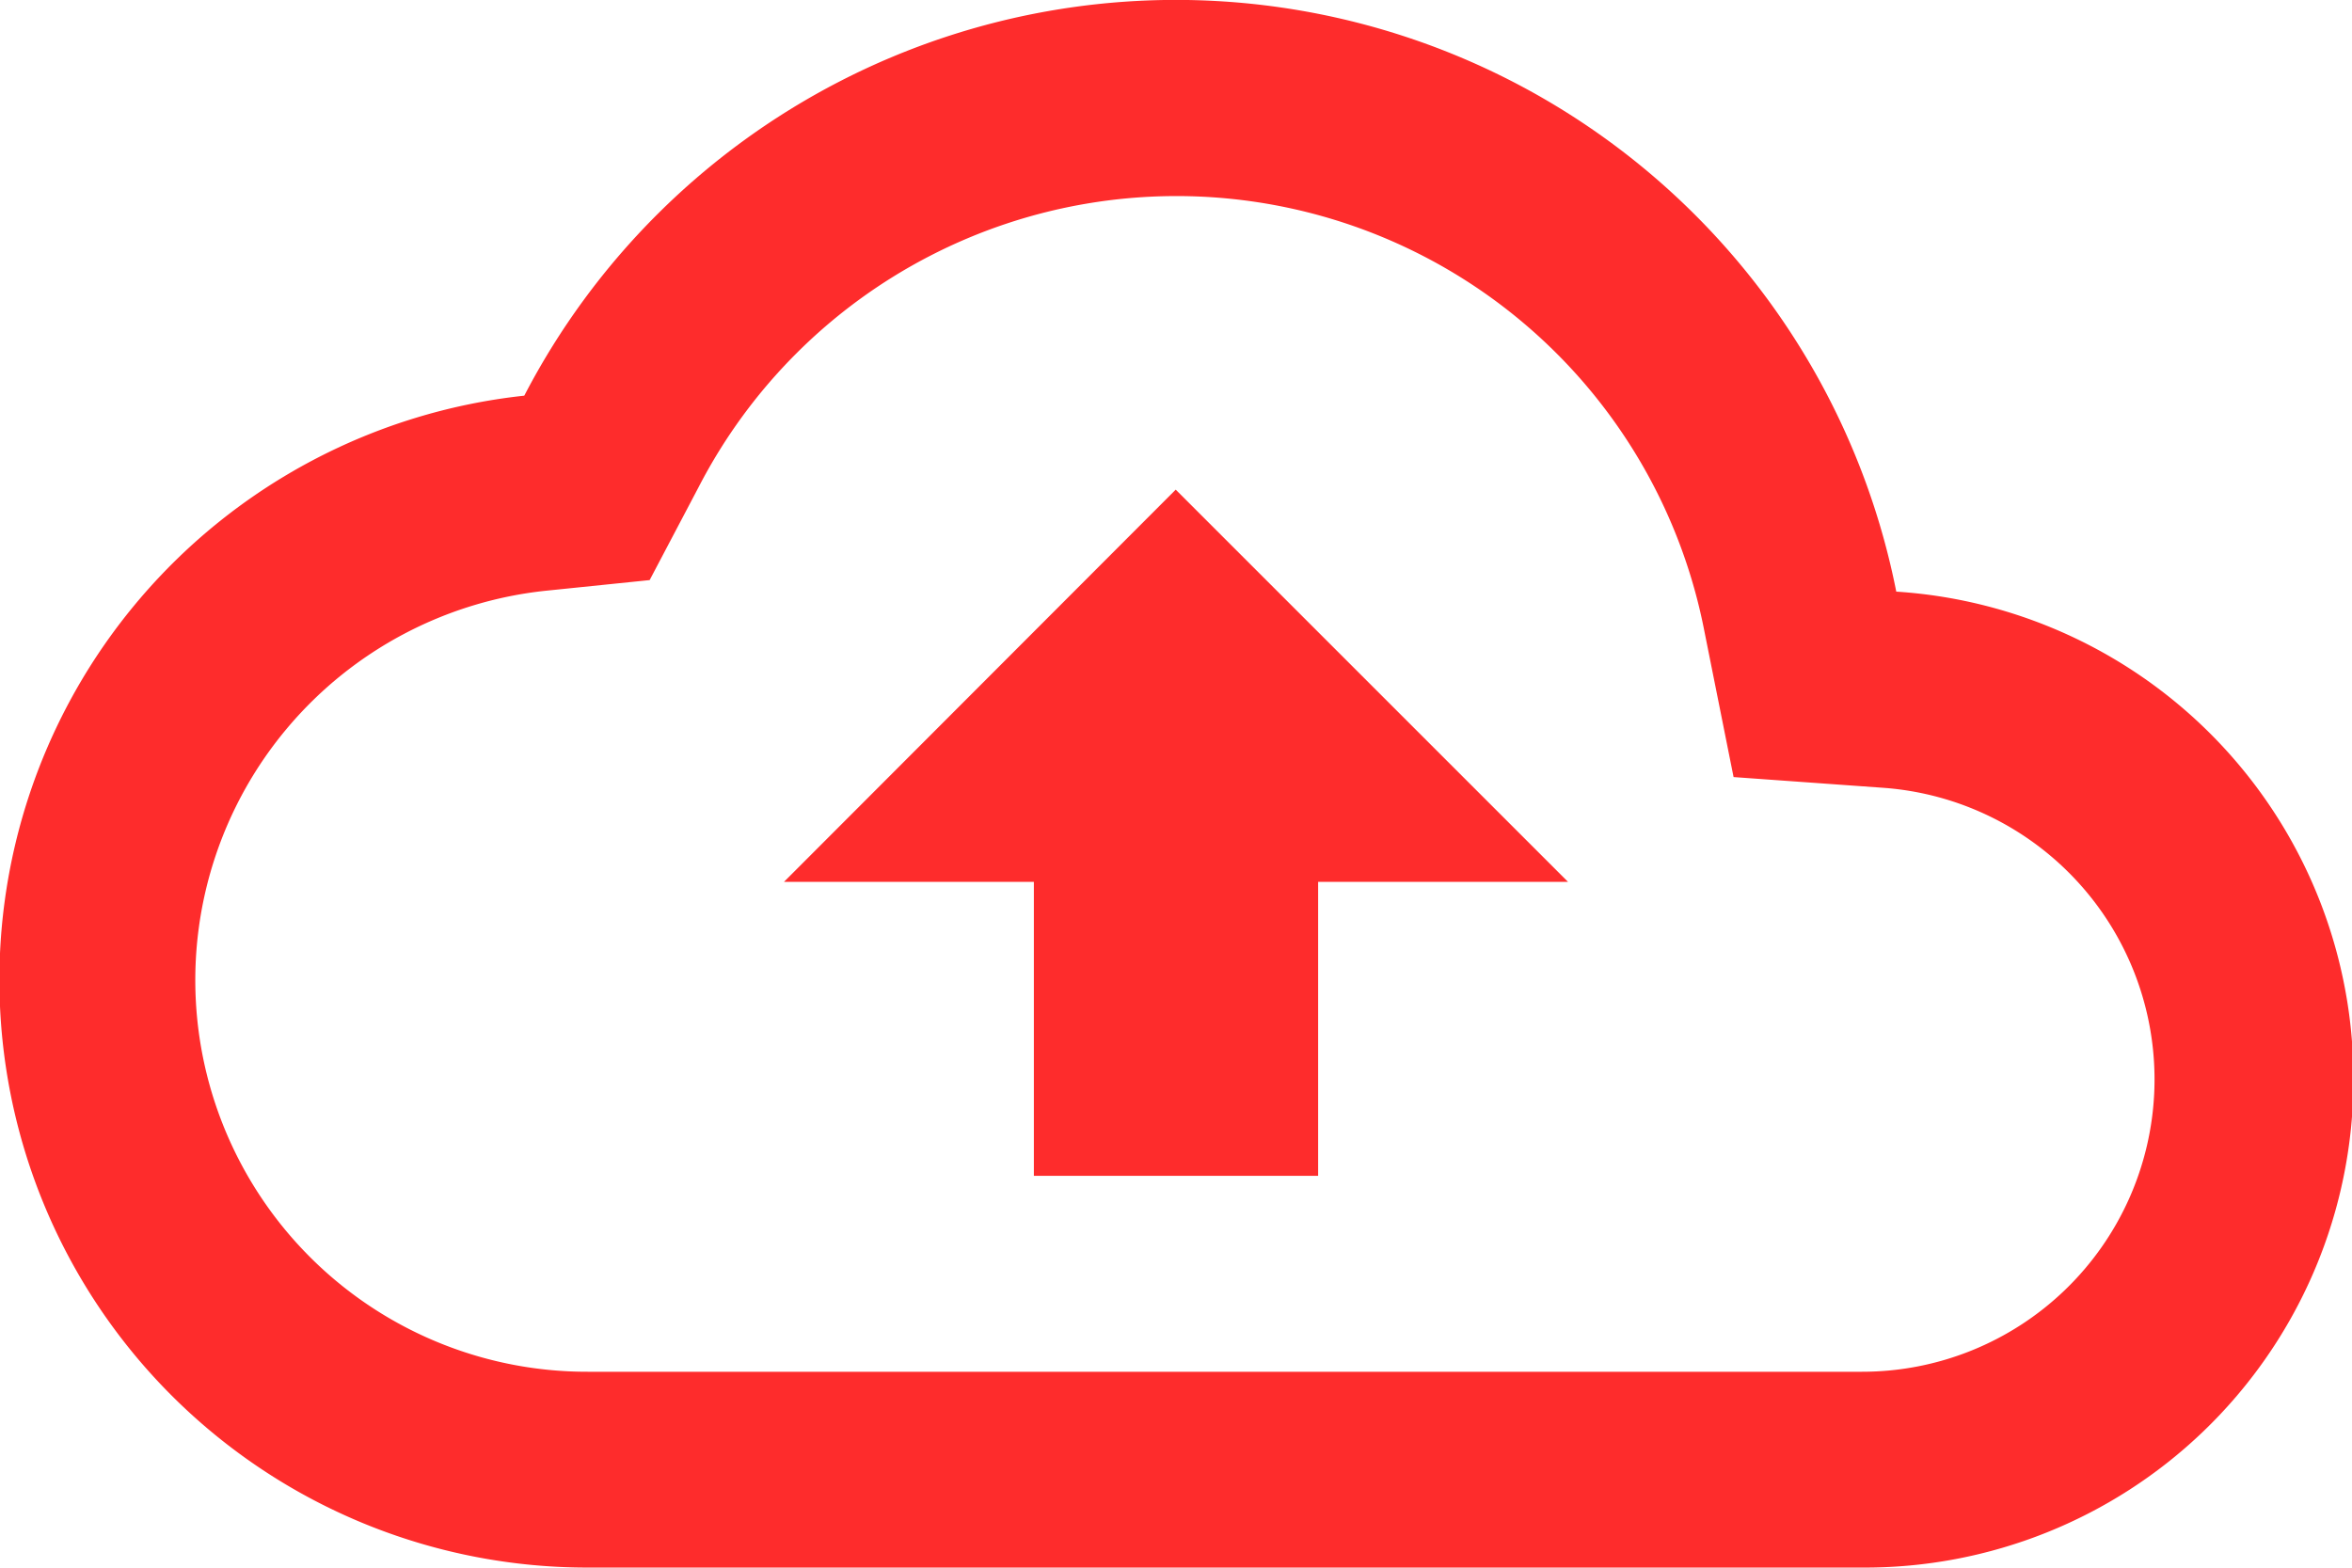
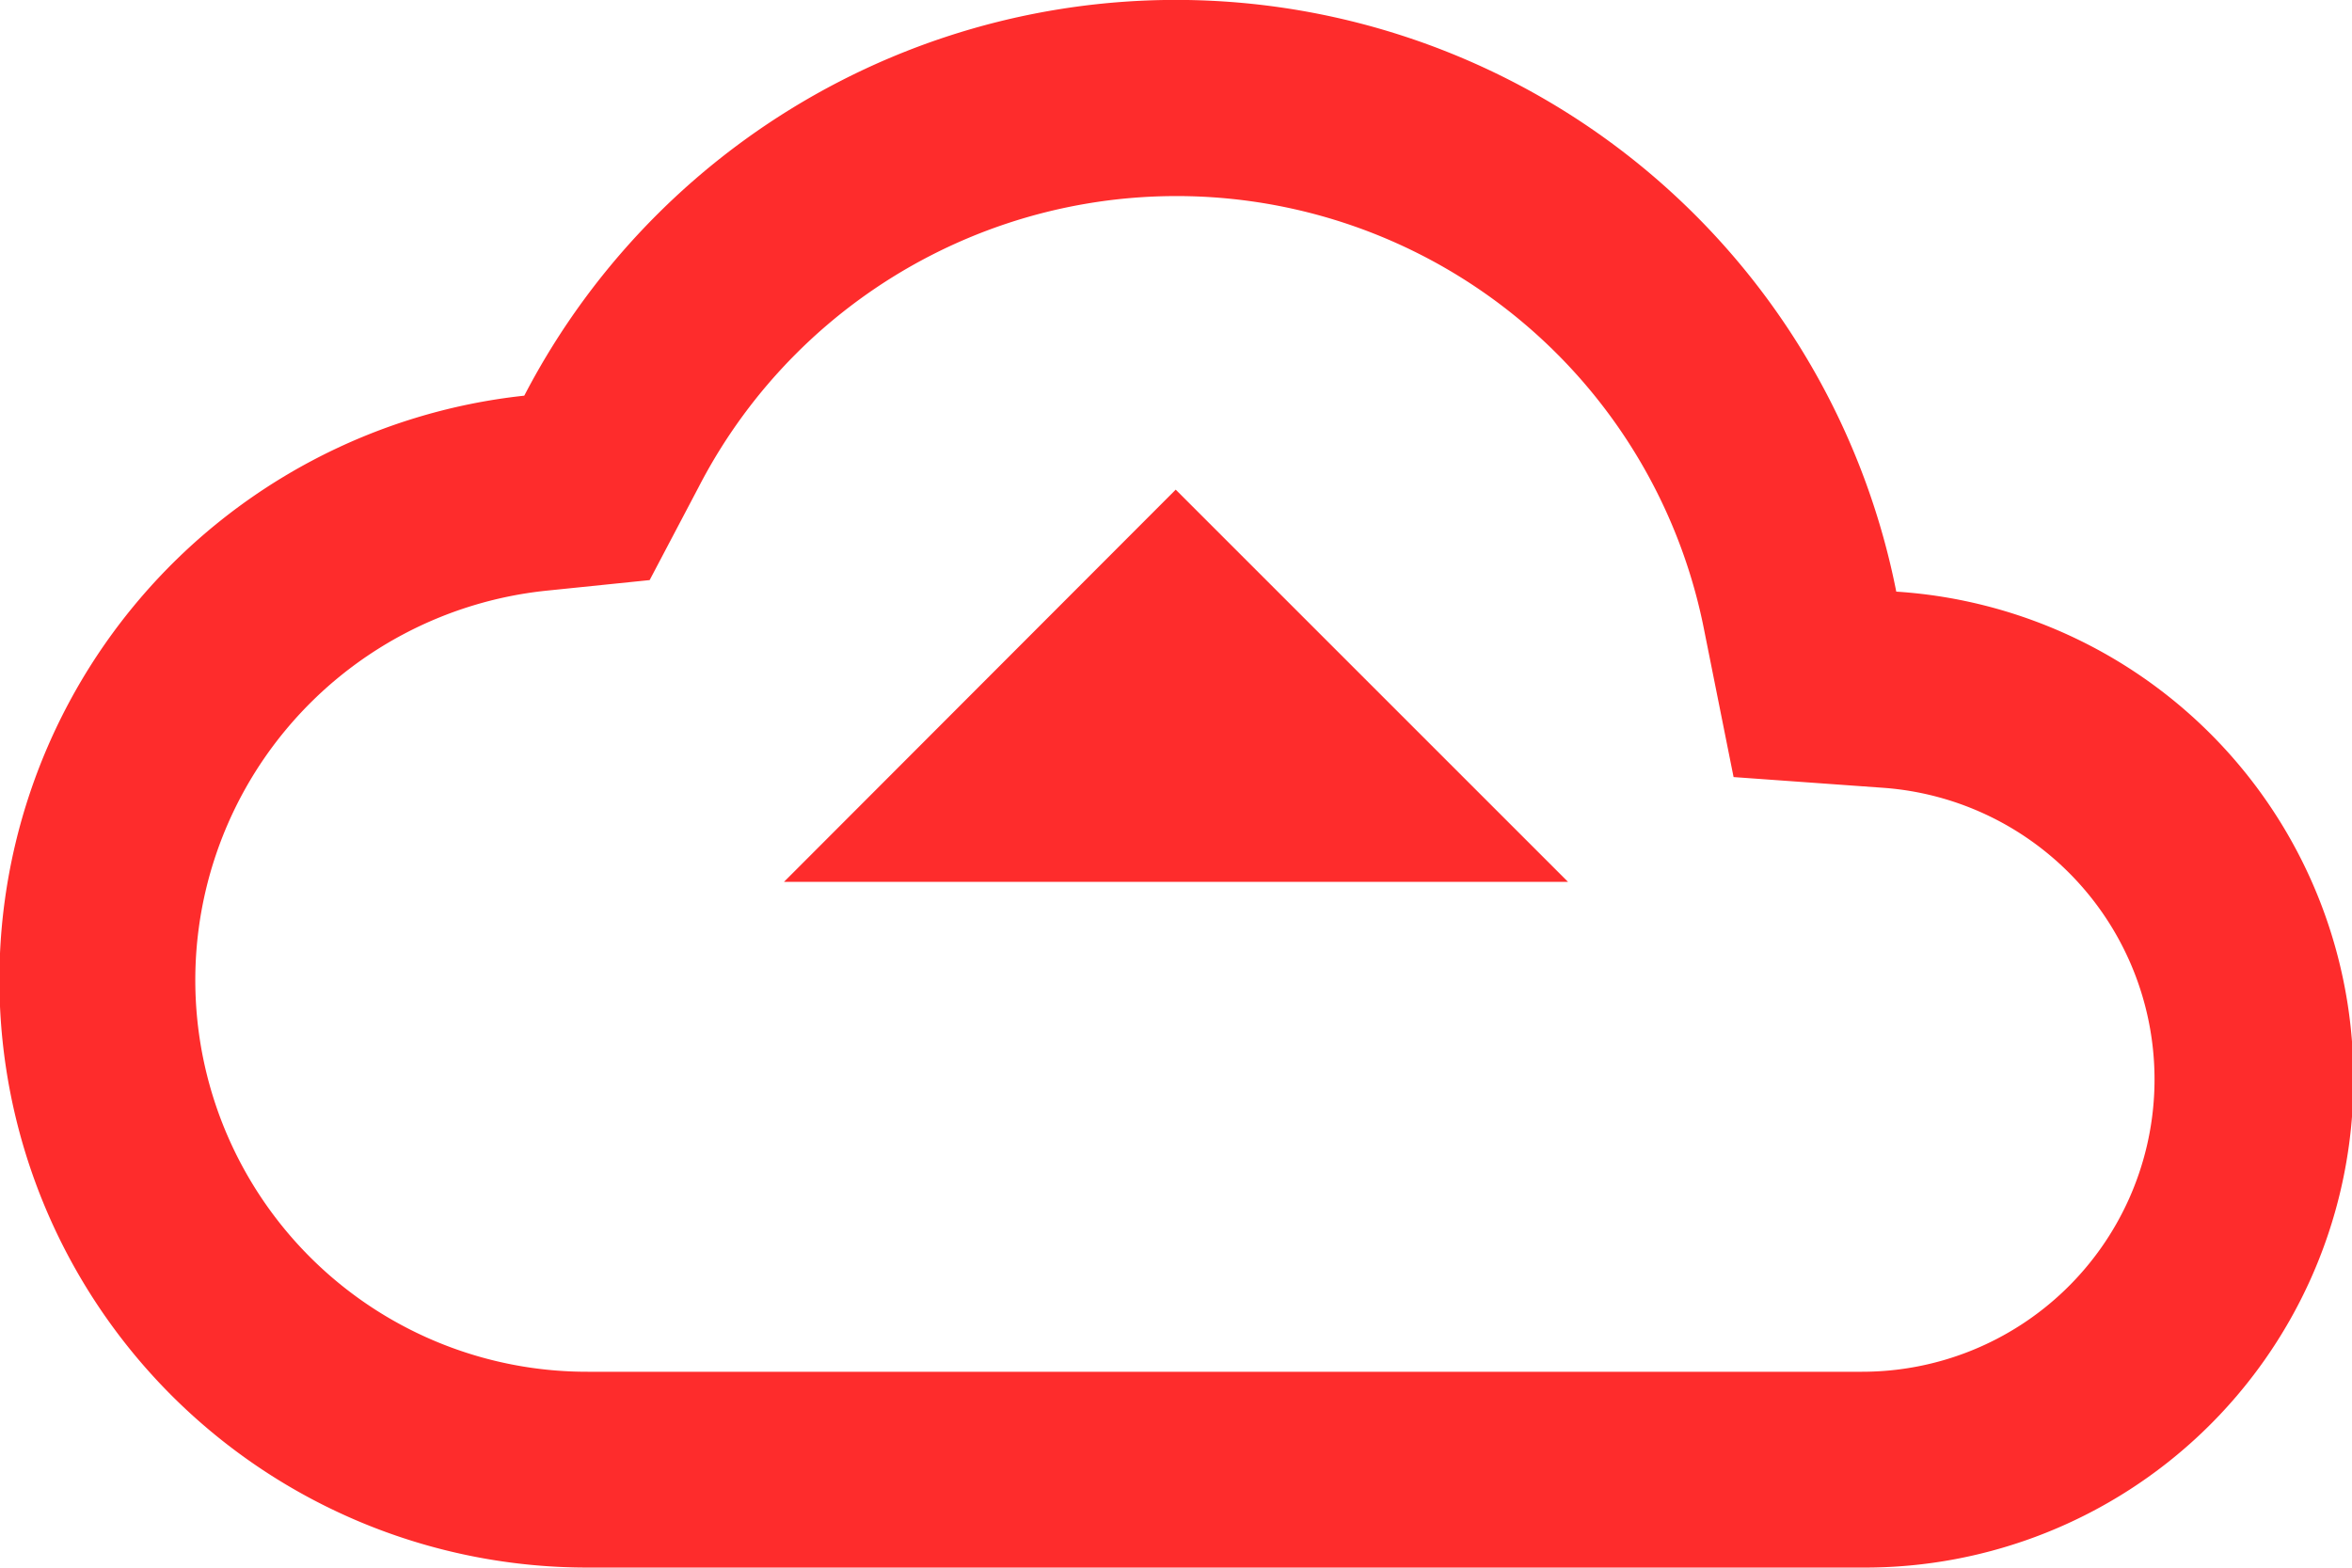
<svg xmlns="http://www.w3.org/2000/svg" width="29.977" height="19.985" viewBox="0 0 29.977 19.985">
-   <path id="Path_232" data-name="Path 232" d="M24.169,11.544a9.359,9.359,0,0,0-17.487-2.5,7.491,7.491,0,0,0,.812,14.939H23.732a6.227,6.227,0,0,0,.437-12.441Zm-.437,9.943H7.494a4.992,4.992,0,0,1-.55-9.955l1.336-.137.625-1.187a6.854,6.854,0,0,1,12.815,1.824l.375,1.874,1.911.137a3.727,3.727,0,0,1-.275,7.444ZM9.992,15.242h3.185v3.747H16.8V15.242h3.185l-5-5Z" transform="translate(0 -4)" fill="#FE2C2C" />
+   <path id="Path_232" data-name="Path 232" d="M24.169,11.544a9.359,9.359,0,0,0-17.487-2.5,7.491,7.491,0,0,0,.812,14.939H23.732a6.227,6.227,0,0,0,.437-12.441Zm-.437,9.943H7.494a4.992,4.992,0,0,1-.55-9.955l1.336-.137.625-1.187a6.854,6.854,0,0,1,12.815,1.824l.375,1.874,1.911.137a3.727,3.727,0,0,1-.275,7.444ZM9.992,15.242h3.185H16.8V15.242h3.185l-5-5Z" transform="translate(0 -4)" fill="#FE2C2C" />
</svg>